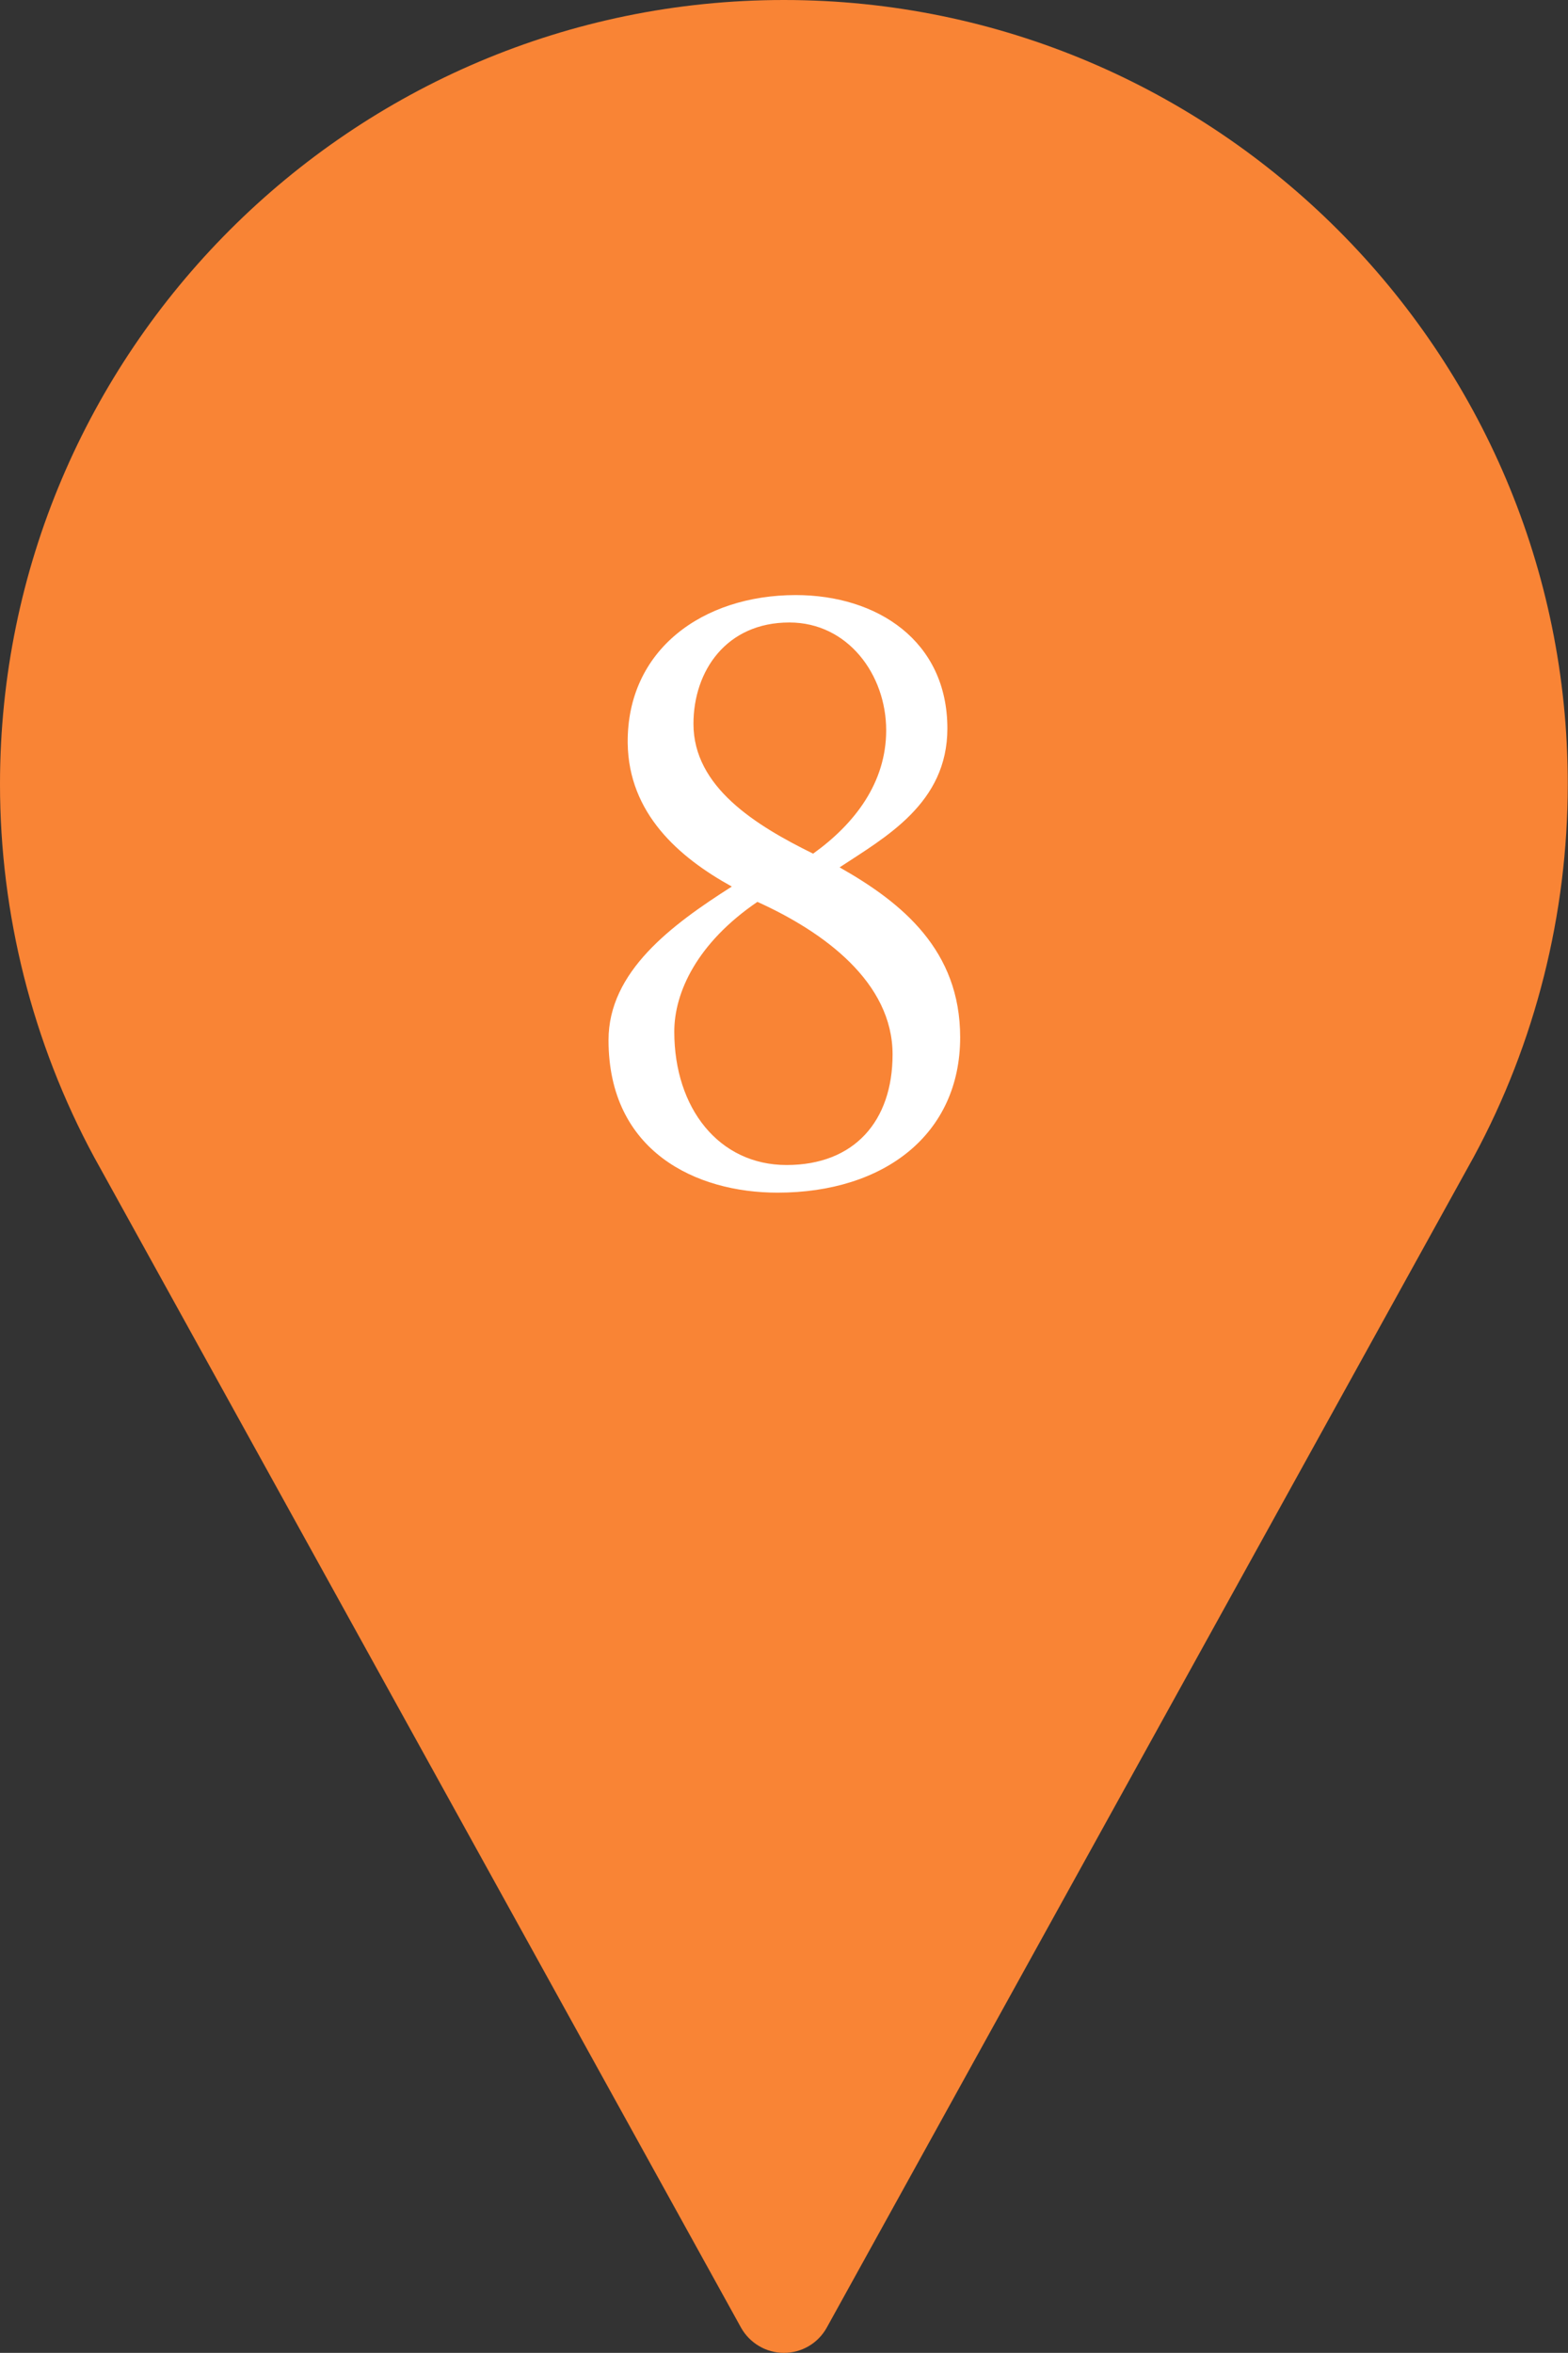
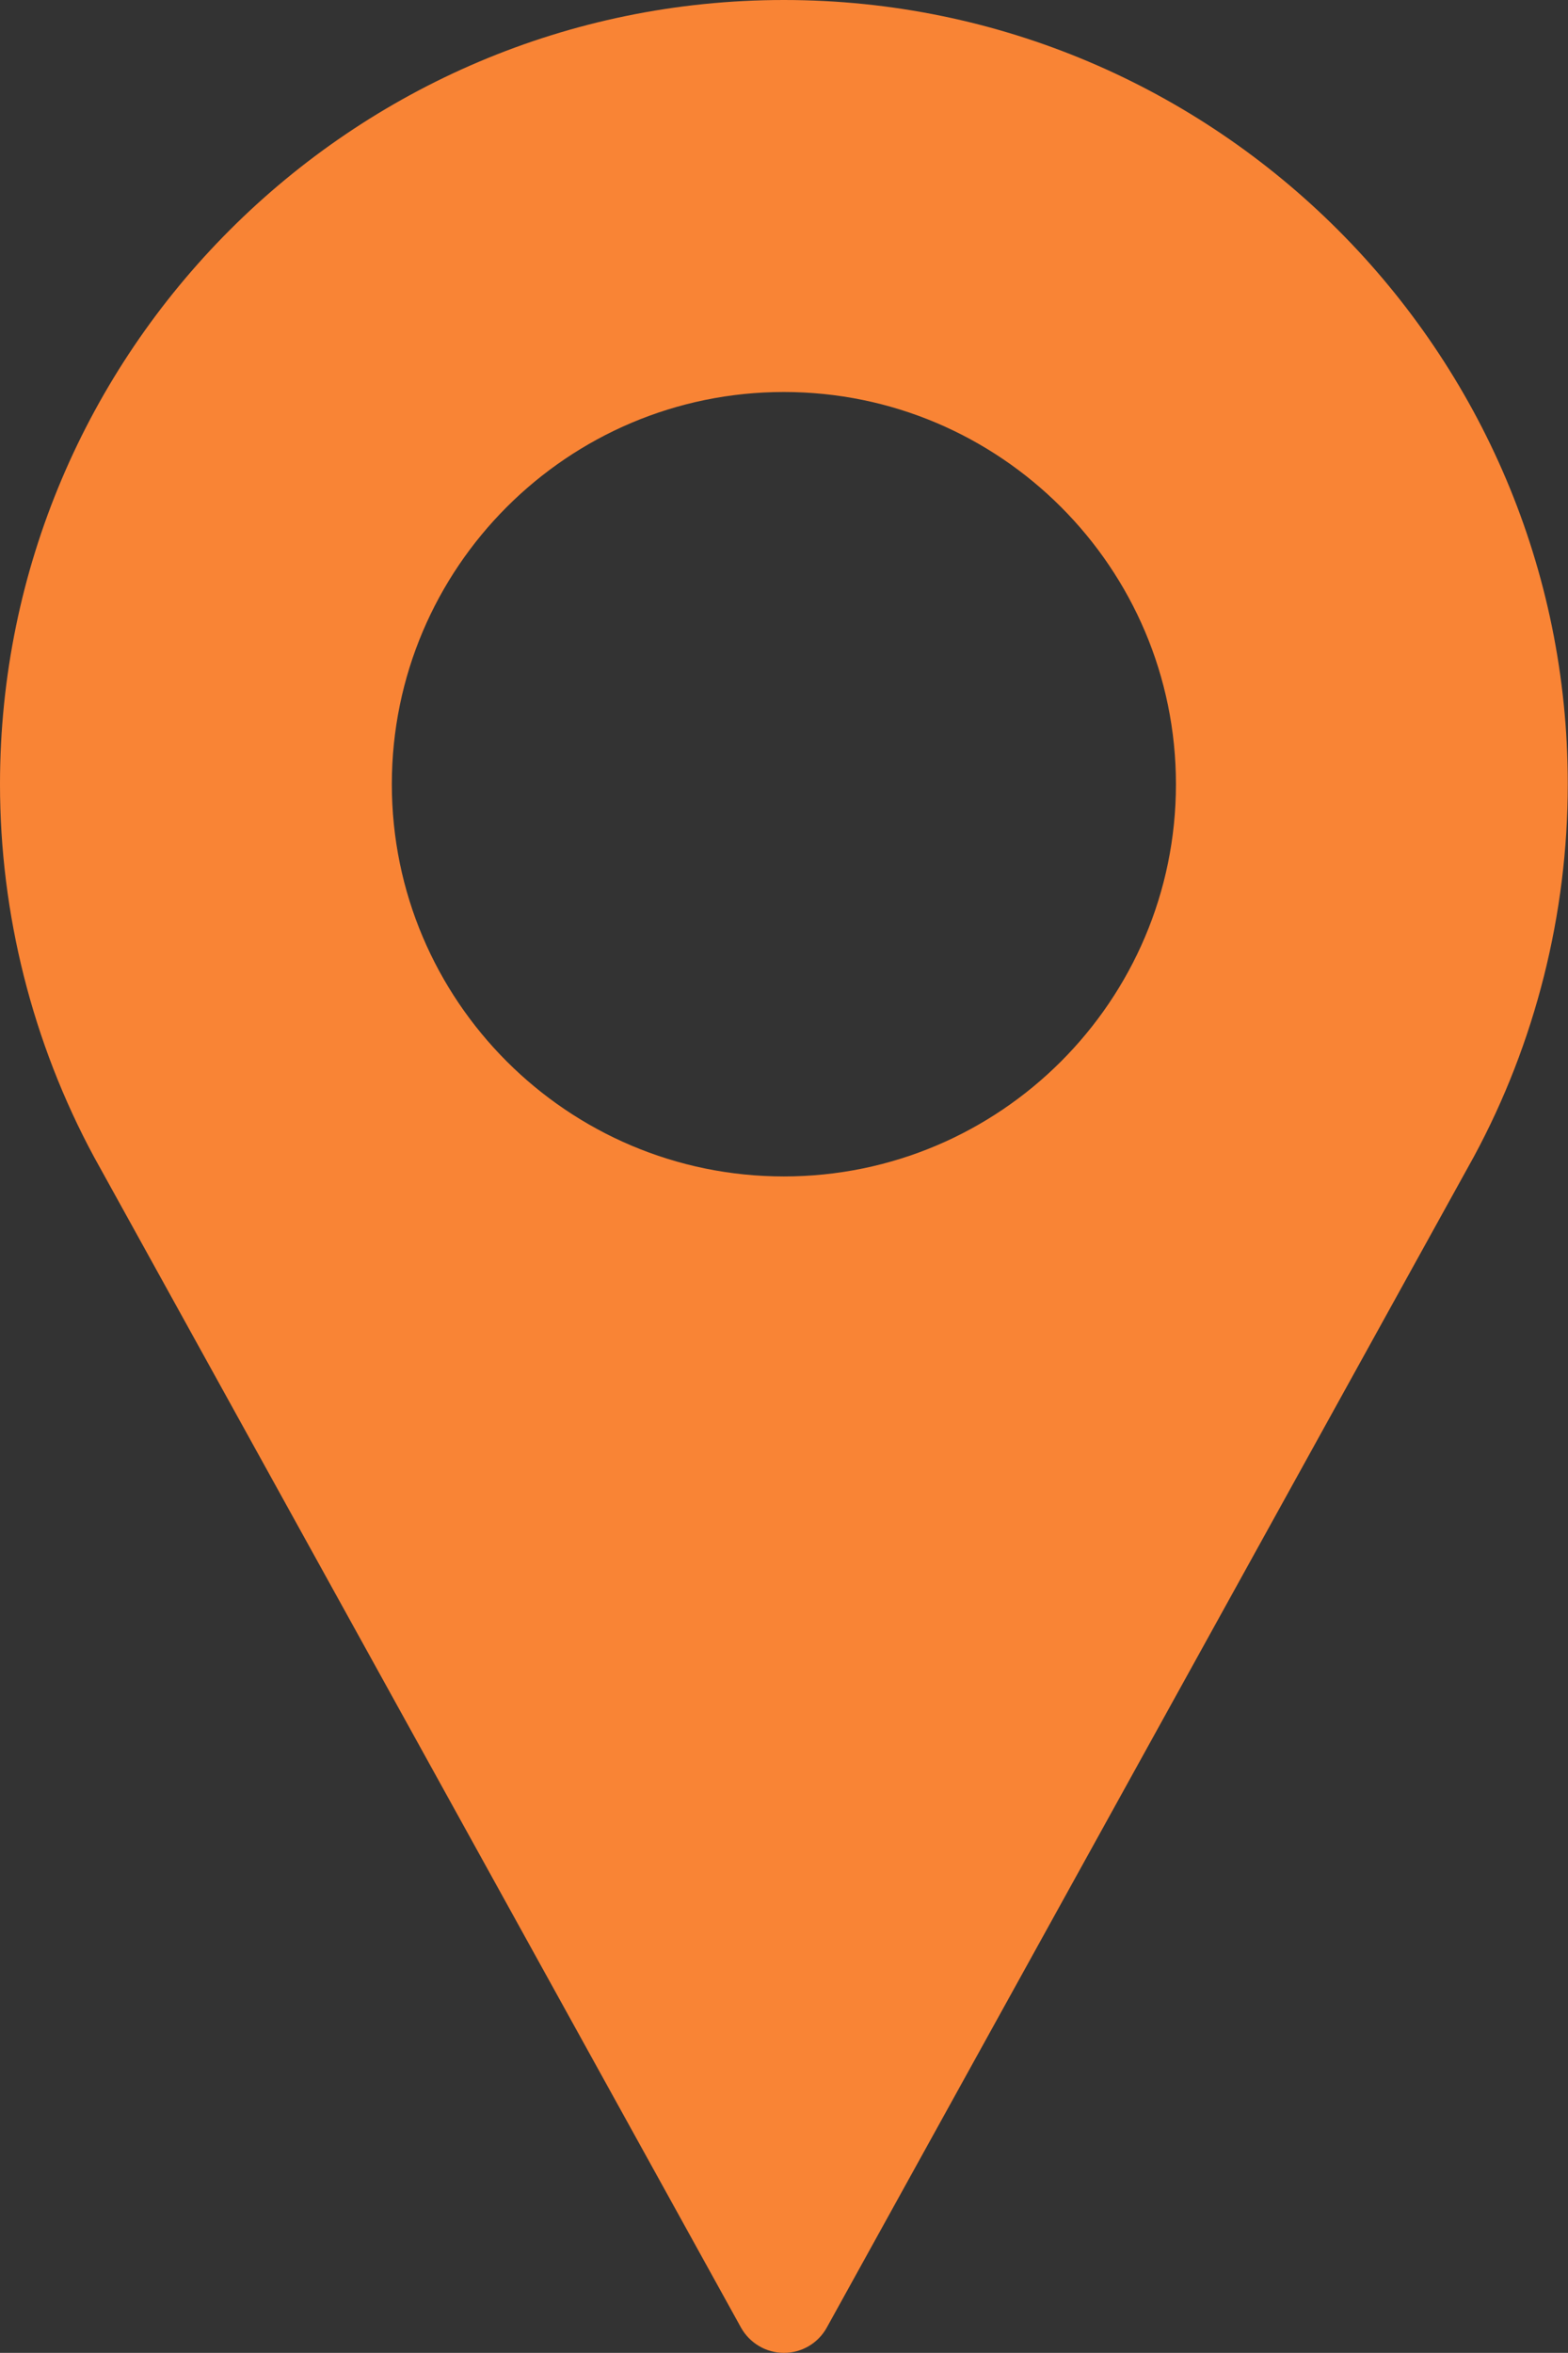
<svg xmlns="http://www.w3.org/2000/svg" id="_レイヤー_2" data-name="レイヤー 2" viewBox="0 0 68.67 103">
  <rect x="0" y="0" width="68.67" height="103" fill="#333333" stroke="none" />
  <defs>
    <style>
      .cls-1 {
        fill: #f98435;
      }

      .cls-2 {
        fill: #fff;
      }
    </style>
  </defs>
  <g id="_レイヤー_1-2" data-name="レイヤー 1">
-     <circle class="cls-1" cx="34.5" cy="34.6" r="20.42" />
    <path class="cls-1" d="M34.33,0C15.4,0,0,15.4,0,34.33c0,5.68,1.42,11.32,4.12,16.32l28.33,51.24c.38.68,1.1,1.11,1.88,1.11s1.5-.42,1.88-1.11l28.34-51.26c2.69-4.98,4.11-10.62,4.11-16.3C68.67,15.4,53.26,0,34.33,0ZM34.33,51.5c-9.47,0-17.17-7.7-17.17-17.17s7.7-17.17,17.17-17.17,17.17,7.7,17.17,17.17-7.7,17.17-17.17,17.17Z" />
  </g>
  <g id="_レイヤー_2-2" data-name="レイヤー 2">
-     <path class="cls-2" d="M41.49,31.89c0,3.28-2.72,4.76-4.72,6.08,2.76,1.56,5.28,3.64,5.28,7.44,0,4.24-3.32,6.8-8,6.8-3.56,0-7.4-1.8-7.4-6.68,0-3,2.76-5.04,5.4-6.72-2.32-1.28-4.52-3.2-4.56-6.28-.04-4.08,3.28-6.48,7.36-6.48,3.56,0,6.64,2,6.64,5.84ZM39.09,46.16c0-3.16-3-5.36-5.92-6.68-2.64,1.8-3.64,3.96-3.64,5.68,0,3.36,1.96,5.84,4.92,5.84s4.64-1.92,4.64-4.84ZM30.37,31.69c0,2.76,2.72,4.44,5.24,5.68,1.84-1.32,3.2-3.12,3.2-5.4,0-2.44-1.68-4.72-4.24-4.72-2.76,0-4.2,2.12-4.2,4.44Z" />
-   </g>
+     </g>
</svg>